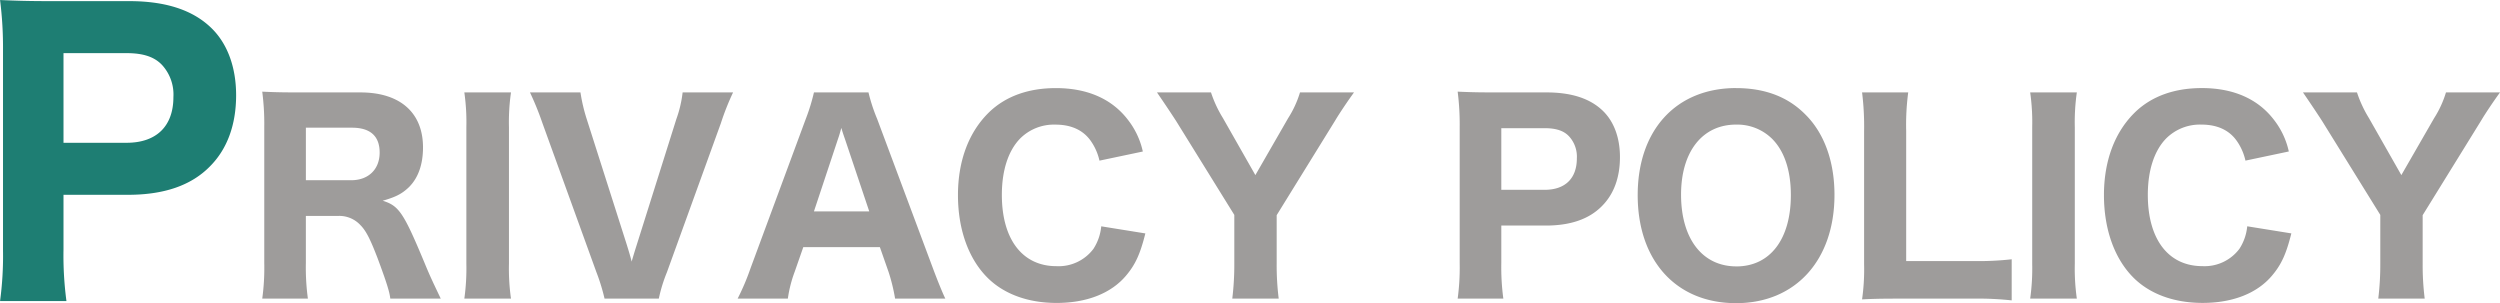
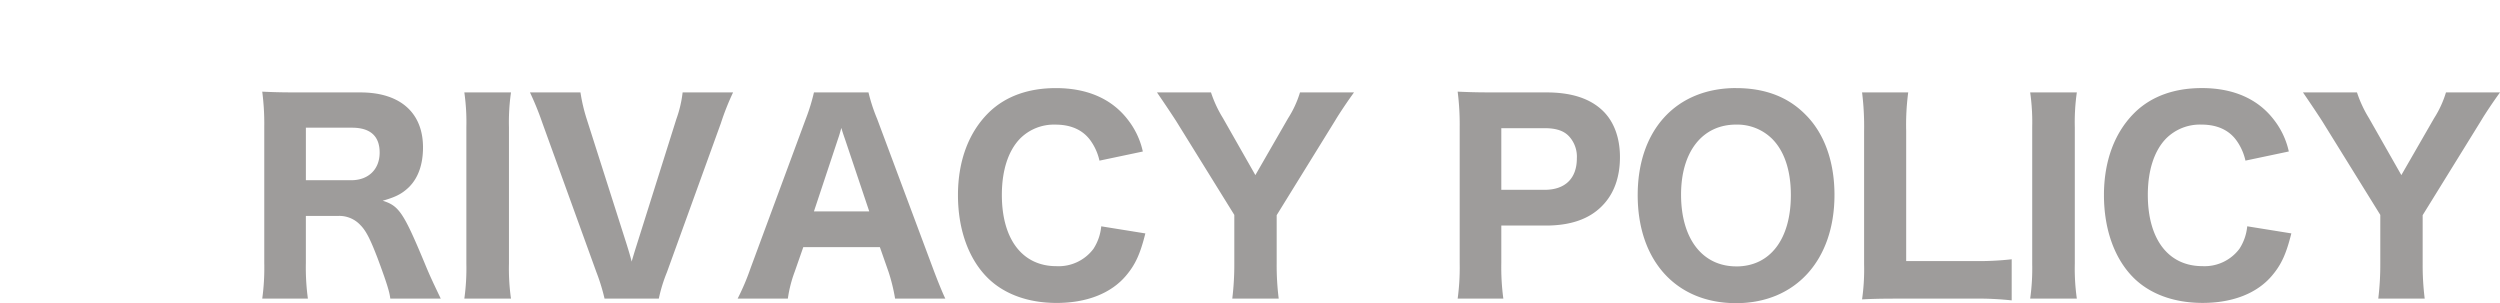
<svg xmlns="http://www.w3.org/2000/svg" id="img01.svg" width="542.187" height="65.75" viewBox="0 0 542.187 65.75">
  <defs>
    <style>
      .cls-1 {
        fill: #767271;
        opacity: 0.7;
      }

      .cls-1, .cls-2 {
        fill-rule: evenodd;
      }

      .cls-2 {
        fill: #1e7e73;
      }
    </style>
  </defs>
  <path id="RIVACY_POLICY_" data-name="RIVACY POLICY " class="cls-1" d="M210.653,425.171c-1.76-3.686-2.365-4.951-3.52-7.757-4.564-10.946-5.554-12.377-9.074-13.477,2.915-.825,4.235-1.54,5.719-2.97,1.98-1.981,3.025-4.9,3.025-8.582,0-7.536-4.949-11.937-13.584-11.937H179.525c-3.354,0-5.279-.055-7.589-0.165a53.784,53.784,0,0,1,.44,7.592v29.594a48.751,48.751,0,0,1-.44,7.7h9.9a50.421,50.421,0,0,1-.44-7.757V407.238h6.93a6.231,6.231,0,0,1,4.894,1.98c1.265,1.265,2.2,3.191,3.74,7.206,1.925,5.171,2.585,7.262,2.75,8.747h10.944ZM181.4,399.482V388.1H191.4c3.96,0,6,1.815,6,5.391,0,3.63-2.42,6-6.16,6H181.4Zm34.365-19.034a45.947,45.947,0,0,1,.44,7.592v29.539a47.235,47.235,0,0,1-.44,7.592h10.119a46.372,46.372,0,0,1-.44-7.592V388.04a45.525,45.525,0,0,1,.44-7.592H215.76Zm26.559,5.831a37.162,37.162,0,0,1-1.374-5.831H230A63.651,63.651,0,0,1,232.7,387.1l11.714,32.346a42.233,42.233,0,0,1,1.76,5.721h11.769a33.211,33.211,0,0,1,1.76-5.721L271.412,387.1a55.569,55.569,0,0,1,2.64-6.656H263.108a25.753,25.753,0,0,1-1.375,5.831l-8.524,27.065q-0.66,2.063-1.155,3.8c-0.165-.715-0.6-2.2-1.1-3.8Zm77.756,38.892c-0.66-1.375-1.65-3.8-2.695-6.6l-12.1-32.4a37.206,37.206,0,0,1-1.87-5.721H291.587a42.189,42.189,0,0,1-1.76,5.721l-11.989,32.4a51.237,51.237,0,0,1-2.8,6.6h10.889a27.455,27.455,0,0,1,1.485-5.831L289.277,414h16.609l1.87,5.336a39.319,39.319,0,0,1,1.43,5.831h10.889Zm-16.5-18.923H291.587l5.17-15.568c0.385-1.1.44-1.375,0.77-2.53,0.44,1.485.66,2.035,0.825,2.53Zm59.333-12.982a17.056,17.056,0,0,0-3.19-6.822c-3.465-4.565-8.8-6.931-15.674-6.931-5.939,0-10.834,1.761-14.409,5.171-4.454,4.291-6.819,10.562-6.819,18.043,0,7.261,2.2,13.587,6.214,17.713,3.575,3.686,8.91,5.666,15.179,5.666,6.545,0,11.879-2.09,15.124-6,1.98-2.365,3.025-4.676,4.125-9.077l-9.57-1.54a10.787,10.787,0,0,1-1.7,4.9,9.436,9.436,0,0,1-8.029,3.741c-7.369,0-11.824-5.831-11.824-15.458,0-5.281,1.375-9.517,3.9-12.157a10.353,10.353,0,0,1,7.754-3.08c3.41,0,6.05,1.21,7.7,3.63a11.9,11.9,0,0,1,1.815,4.181Zm29.469,31.9a58.016,58.016,0,0,1-.44-7.592V407.073l12.649-20.464c1.045-1.76,2.915-4.51,4.125-6.161H397a22.341,22.341,0,0,1-2.585,5.611l-7.094,12.322L380.279,386a26.076,26.076,0,0,1-2.585-5.556H365.98c1.32,1.926,2.695,3.961,4.125,6.161l12.649,20.409v10.561a61.454,61.454,0,0,1-.44,7.592h10.064Zm48.716,0a51.488,51.488,0,0,1-.44-7.7v-8.141h9.624c5.334,0,9.4-1.375,12.209-4.236,2.585-2.585,3.9-6.216,3.9-10.616,0-4.126-1.265-7.592-3.575-9.9-2.75-2.75-6.82-4.126-12.374-4.126H438.729c-3.245,0-5.06-.055-7.535-0.165a56.09,56.09,0,0,1,.44,7.537v29.759a50.39,50.39,0,0,1-.44,7.592h9.9Zm-0.44-23.6V388.205h9.4c2.475,0,4.18.55,5.334,1.815a6.518,6.518,0,0,1,1.65,4.731c0,4.345-2.529,6.821-6.984,6.821h-9.4Zm50.919-22.059c-12.979,0-21.339,9.077-21.339,23.214,0,14.247,8.36,23.434,21.339,23.434,12.869,0,21.338-9.3,21.338-23.489,0-7.206-2.2-13.367-6.325-17.438C502.792,381.384,497.787,379.513,491.573,379.513Zm0.055,38.672c-7.37,0-11.99-6-11.99-15.568,0-9.3,4.62-15.182,11.935-15.182a10.743,10.743,0,0,1,7.809,3.08c2.64,2.64,4.07,6.821,4.07,12.212C503.452,412.3,498.942,418.185,491.628,418.185Zm51.577,6.986a69.808,69.808,0,0,1,8.14.385v-8.912a64.216,64.216,0,0,1-8.14.385H528.466V388.81a53.624,53.624,0,0,1,.44-8.362H518.9a60.046,60.046,0,0,1,.44,8.472v28.77a46.684,46.684,0,0,1-.44,7.646c2.035-.11,4.07-0.165,7.48-0.165h16.828Zm12.148-44.723a45.947,45.947,0,0,1,.44,7.592v29.539a47.235,47.235,0,0,1-.44,7.592h10.119a46.372,46.372,0,0,1-.44-7.592V388.04a45.525,45.525,0,0,1,.44-7.592H555.353Zm56.092,12.818a17.056,17.056,0,0,0-3.19-6.822c-3.464-4.565-8.8-6.931-15.674-6.931-5.939,0-10.834,1.761-14.408,5.171-4.455,4.291-6.82,10.562-6.82,18.043,0,7.261,2.2,13.587,6.215,17.713,3.574,3.686,8.909,5.666,15.178,5.666,6.545,0,11.88-2.09,15.124-6,1.98-2.365,3.025-4.676,4.125-9.077l-9.569-1.54a10.787,10.787,0,0,1-1.705,4.9,9.439,9.439,0,0,1-8.03,3.741c-7.369,0-11.824-5.831-11.824-15.458,0-5.281,1.375-9.517,3.905-12.157a10.354,10.354,0,0,1,7.754-3.08c3.41,0,6.05,1.21,7.7,3.63a11.9,11.9,0,0,1,1.815,4.181Zm29.47,31.9a58.016,58.016,0,0,1-.44-7.592V407.073l12.649-20.464c1.044-1.76,2.914-4.51,4.124-6.161H645.534a22.341,22.341,0,0,1-2.585,5.611l-7.094,12.322L628.815,386a26.114,26.114,0,0,1-2.584-5.556H614.517c1.319,1.926,2.694,3.961,4.124,6.161l12.649,20.409v10.561a61.454,61.454,0,0,1-.44,7.592h10.065Z" transform="translate(-115.063 -360.406)" />
-   <path id="P" class="cls-2" d="M129.473,425.7a75.028,75.028,0,0,1-.639-11.2V402.653h14c7.759,0,13.678-2,17.757-6.161,3.76-3.76,5.68-9.041,5.68-15.441,0-6-1.84-11.041-5.2-14.4-4-4-9.918-6-18-6H126.034c-4.719,0-7.359-.08-10.959-0.24a81.572,81.572,0,0,1,.64,10.962v43.285a73.276,73.276,0,0,1-.64,11.041h14.4Zm-0.639-34.324V371.93h13.678c3.6,0,6.079.8,7.759,2.64a9.48,9.48,0,0,1,2.4,6.881c0,6.321-3.679,9.921-10.158,9.921H128.834Z" transform="translate(-115.063 -360.406)" />
</svg>